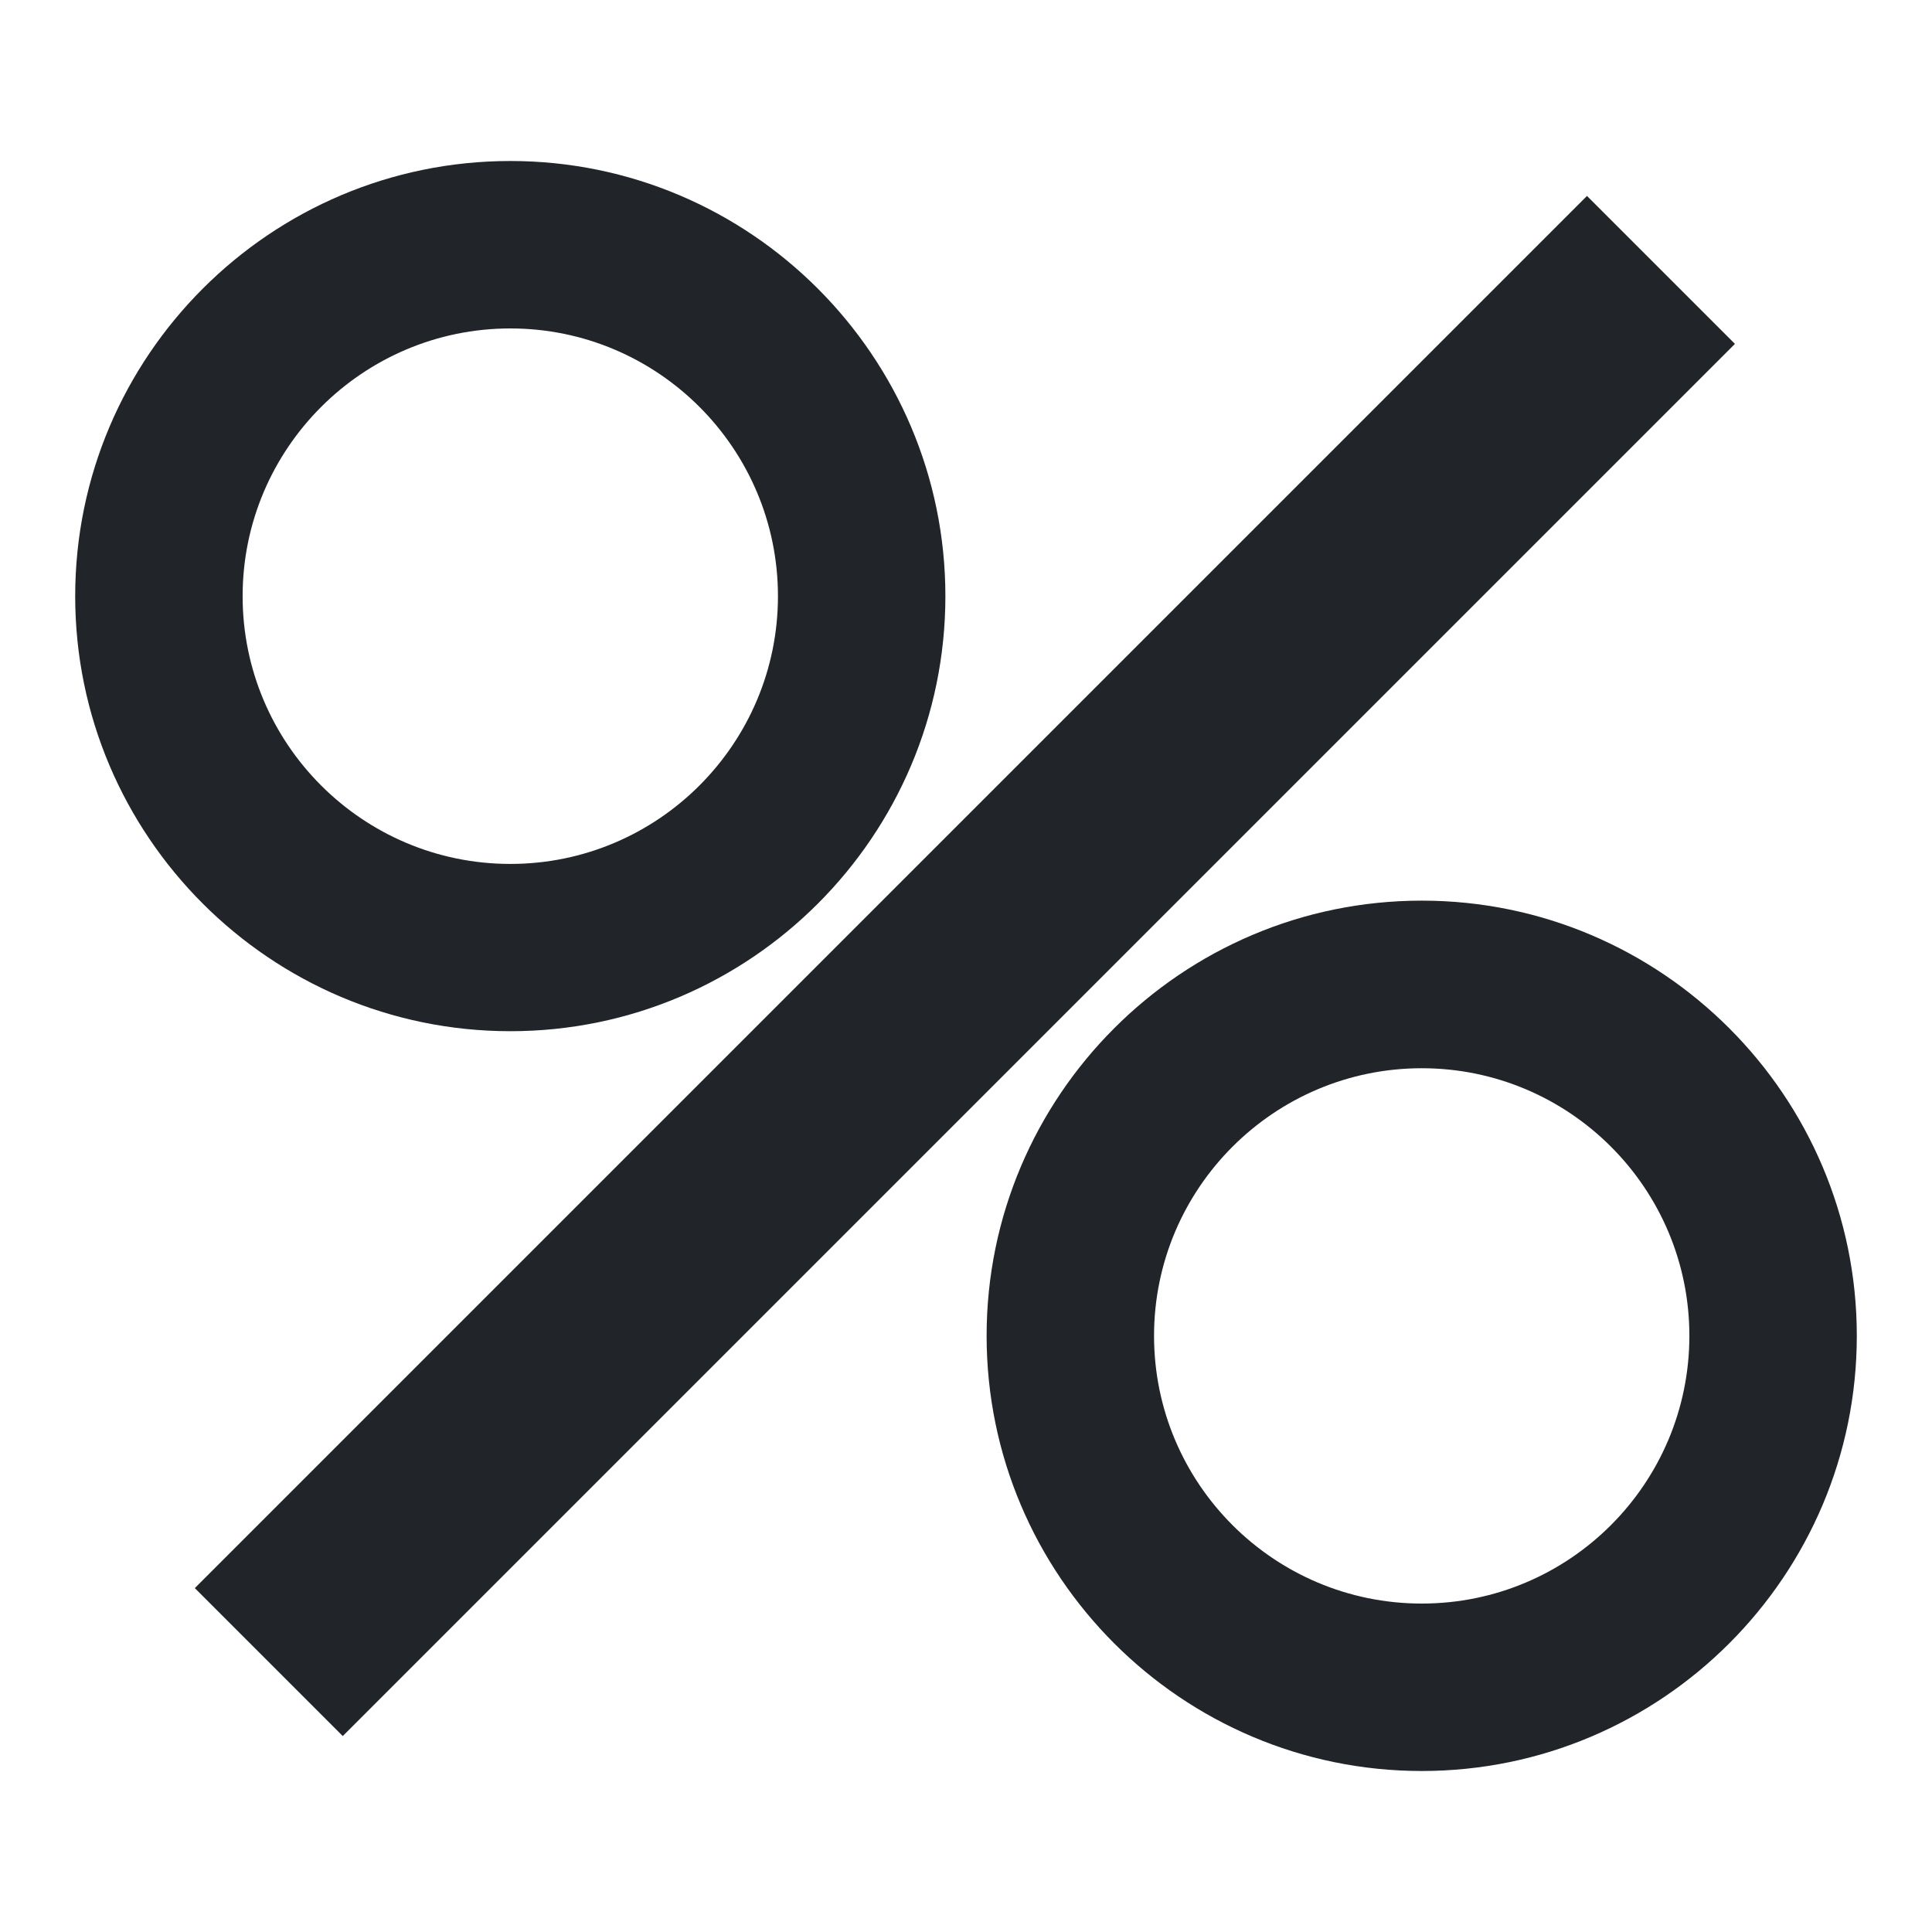
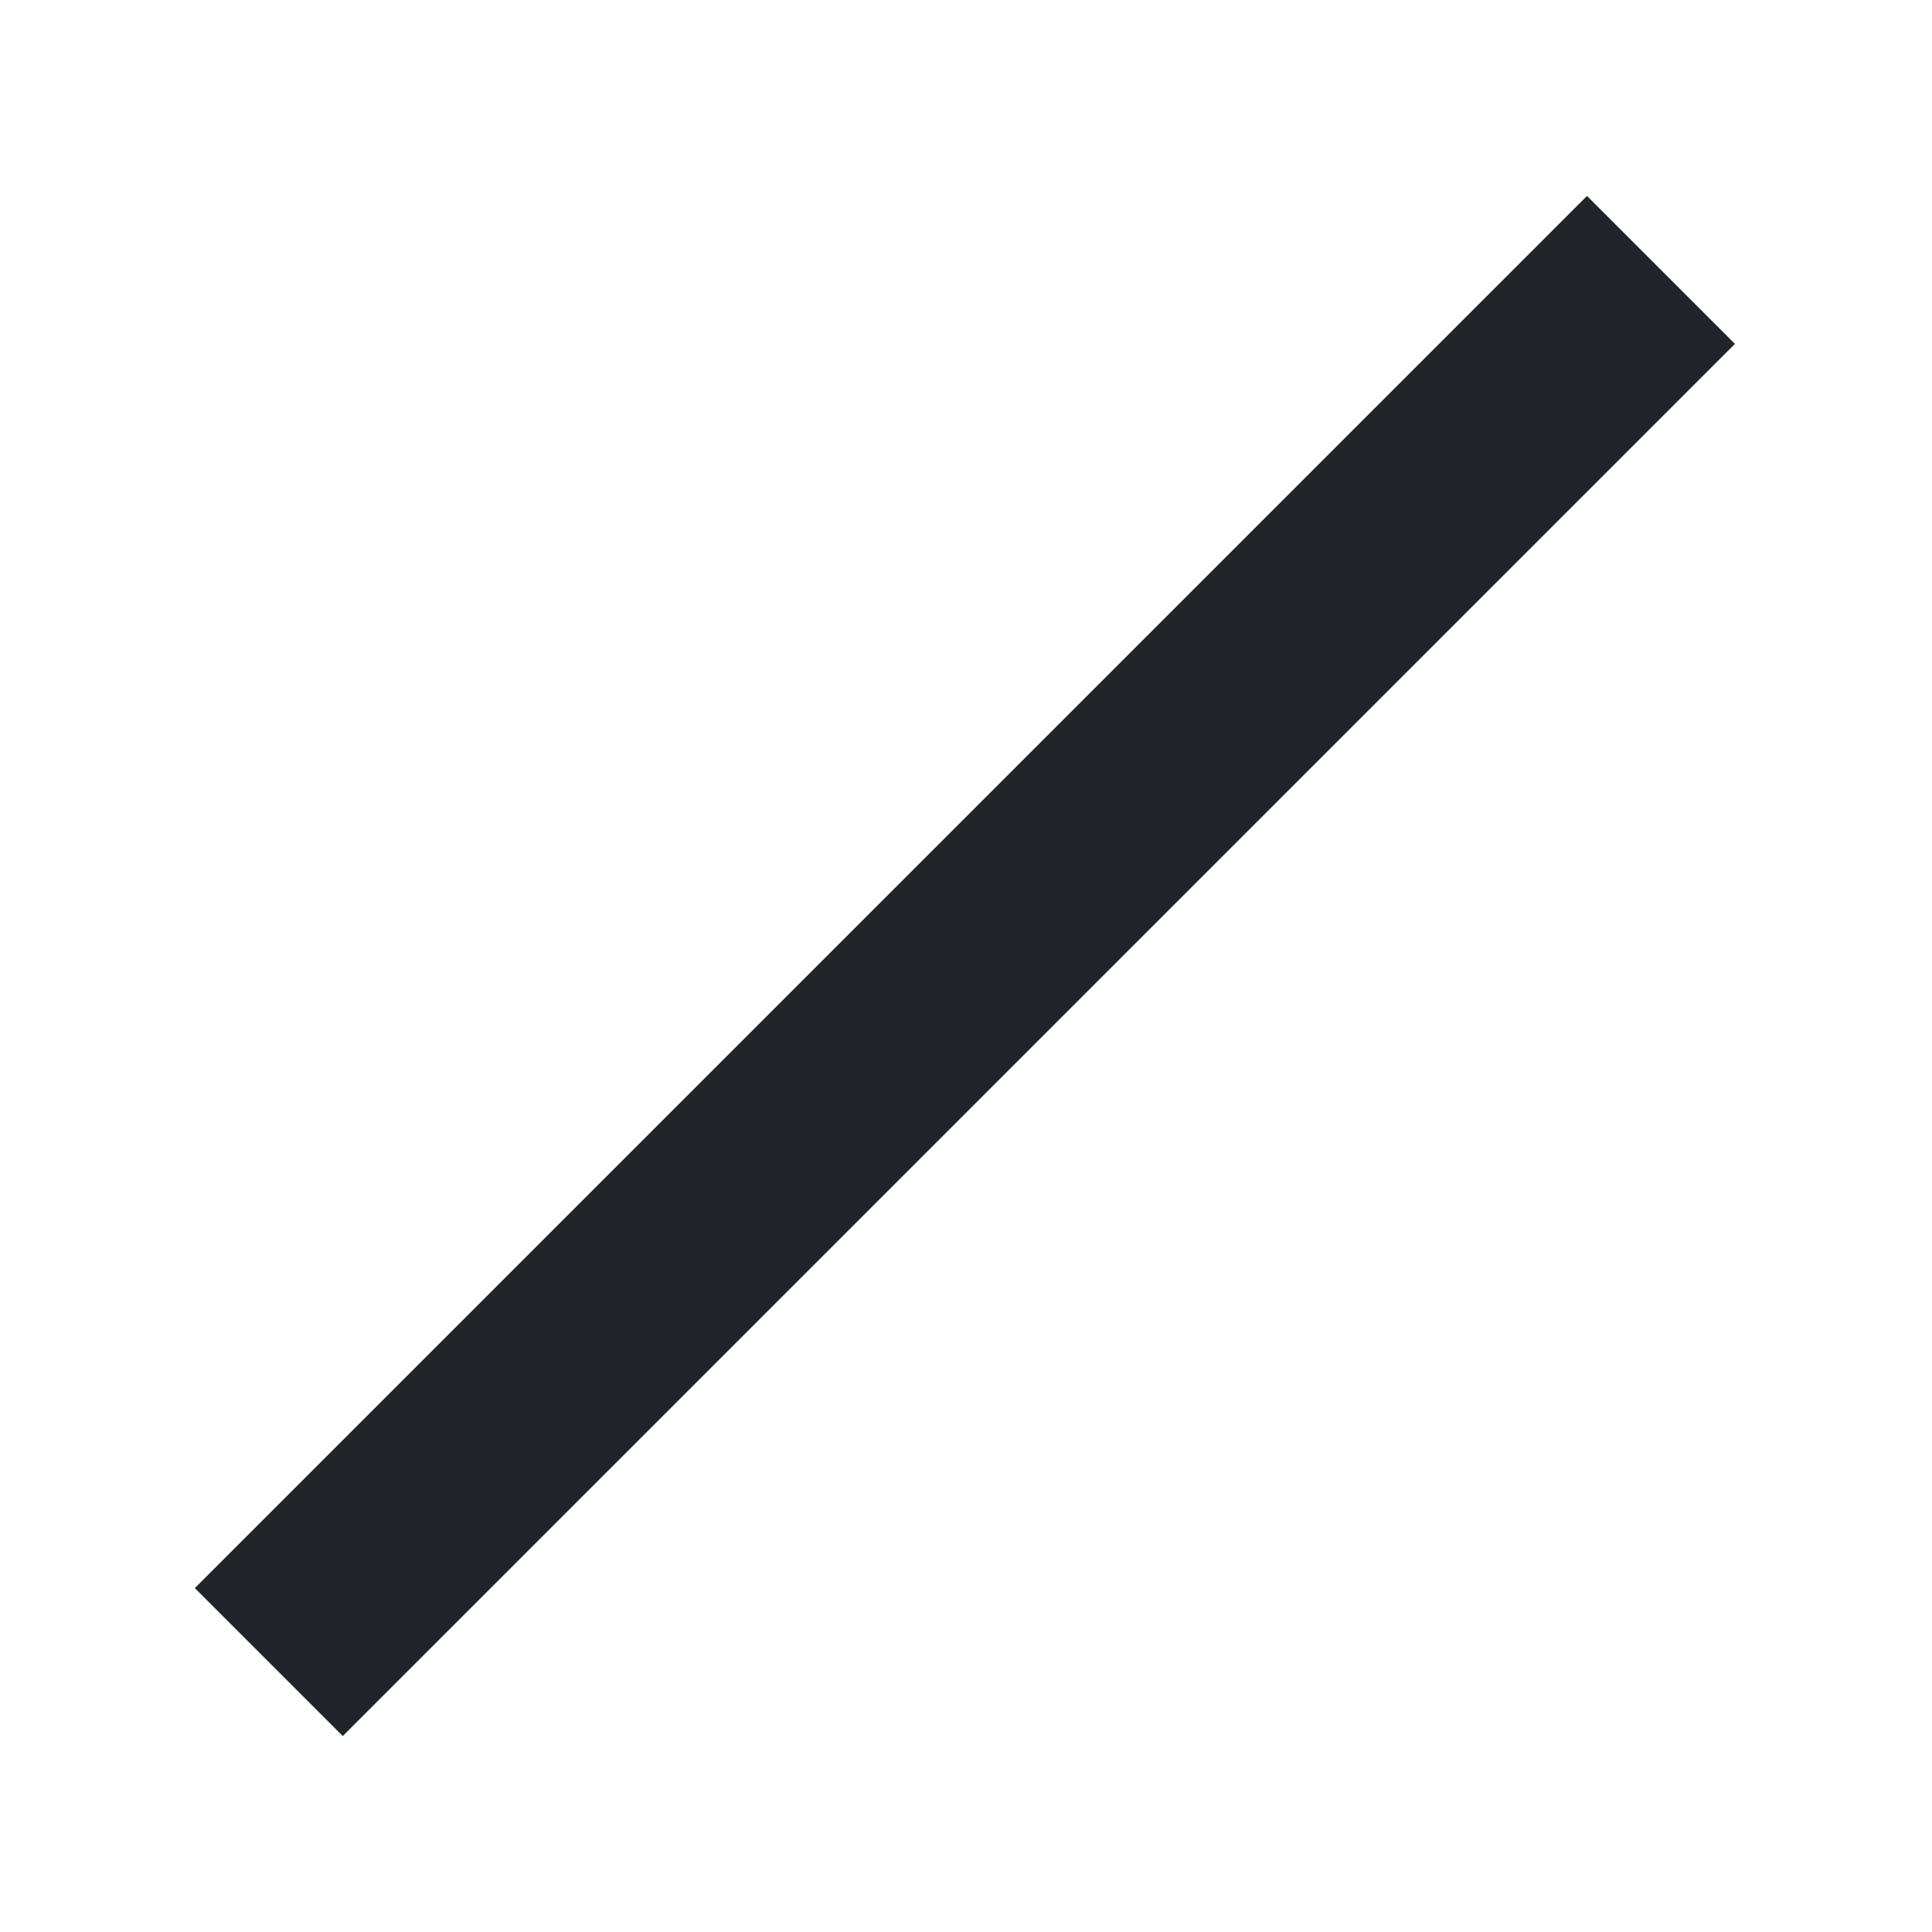
<svg xmlns="http://www.w3.org/2000/svg" width="12" height="12" viewBox="0 0 12 12" fill="none">
-   <path d="M3.17 6.405C1.679 6.405 0.467 5.192 0.467 3.703C0.467 2.213 1.679 1 3.17 1C4.66 1 5.872 2.213 5.872 3.703C5.872 5.193 4.66 6.405 3.17 6.405V6.405ZM3.17 2.04C2.253 2.04 1.507 2.786 1.507 3.703C1.507 4.62 2.252 5.366 3.17 5.366C4.087 5.366 4.832 4.62 4.832 3.703C4.832 2.786 4.087 2.04 3.17 2.04Z" fill="#212529" />
  <path d="M9.857 1.217L1.21 9.864L2.129 10.783L10.776 2.136L9.857 1.217Z" fill="#212529" />
-   <path d="M8.831 11C7.34 11 6.128 9.787 6.128 8.297C6.128 6.807 7.34 5.594 8.831 5.594C10.321 5.594 11.533 6.807 11.533 8.297C11.533 9.787 10.321 11 8.831 11ZM8.831 6.635C7.914 6.635 7.168 7.38 7.168 8.297C7.168 9.215 7.913 9.96 8.831 9.96C9.748 9.96 10.493 9.215 10.493 8.297C10.493 7.38 9.748 6.635 8.831 6.635Z" fill="#212529" />
</svg>